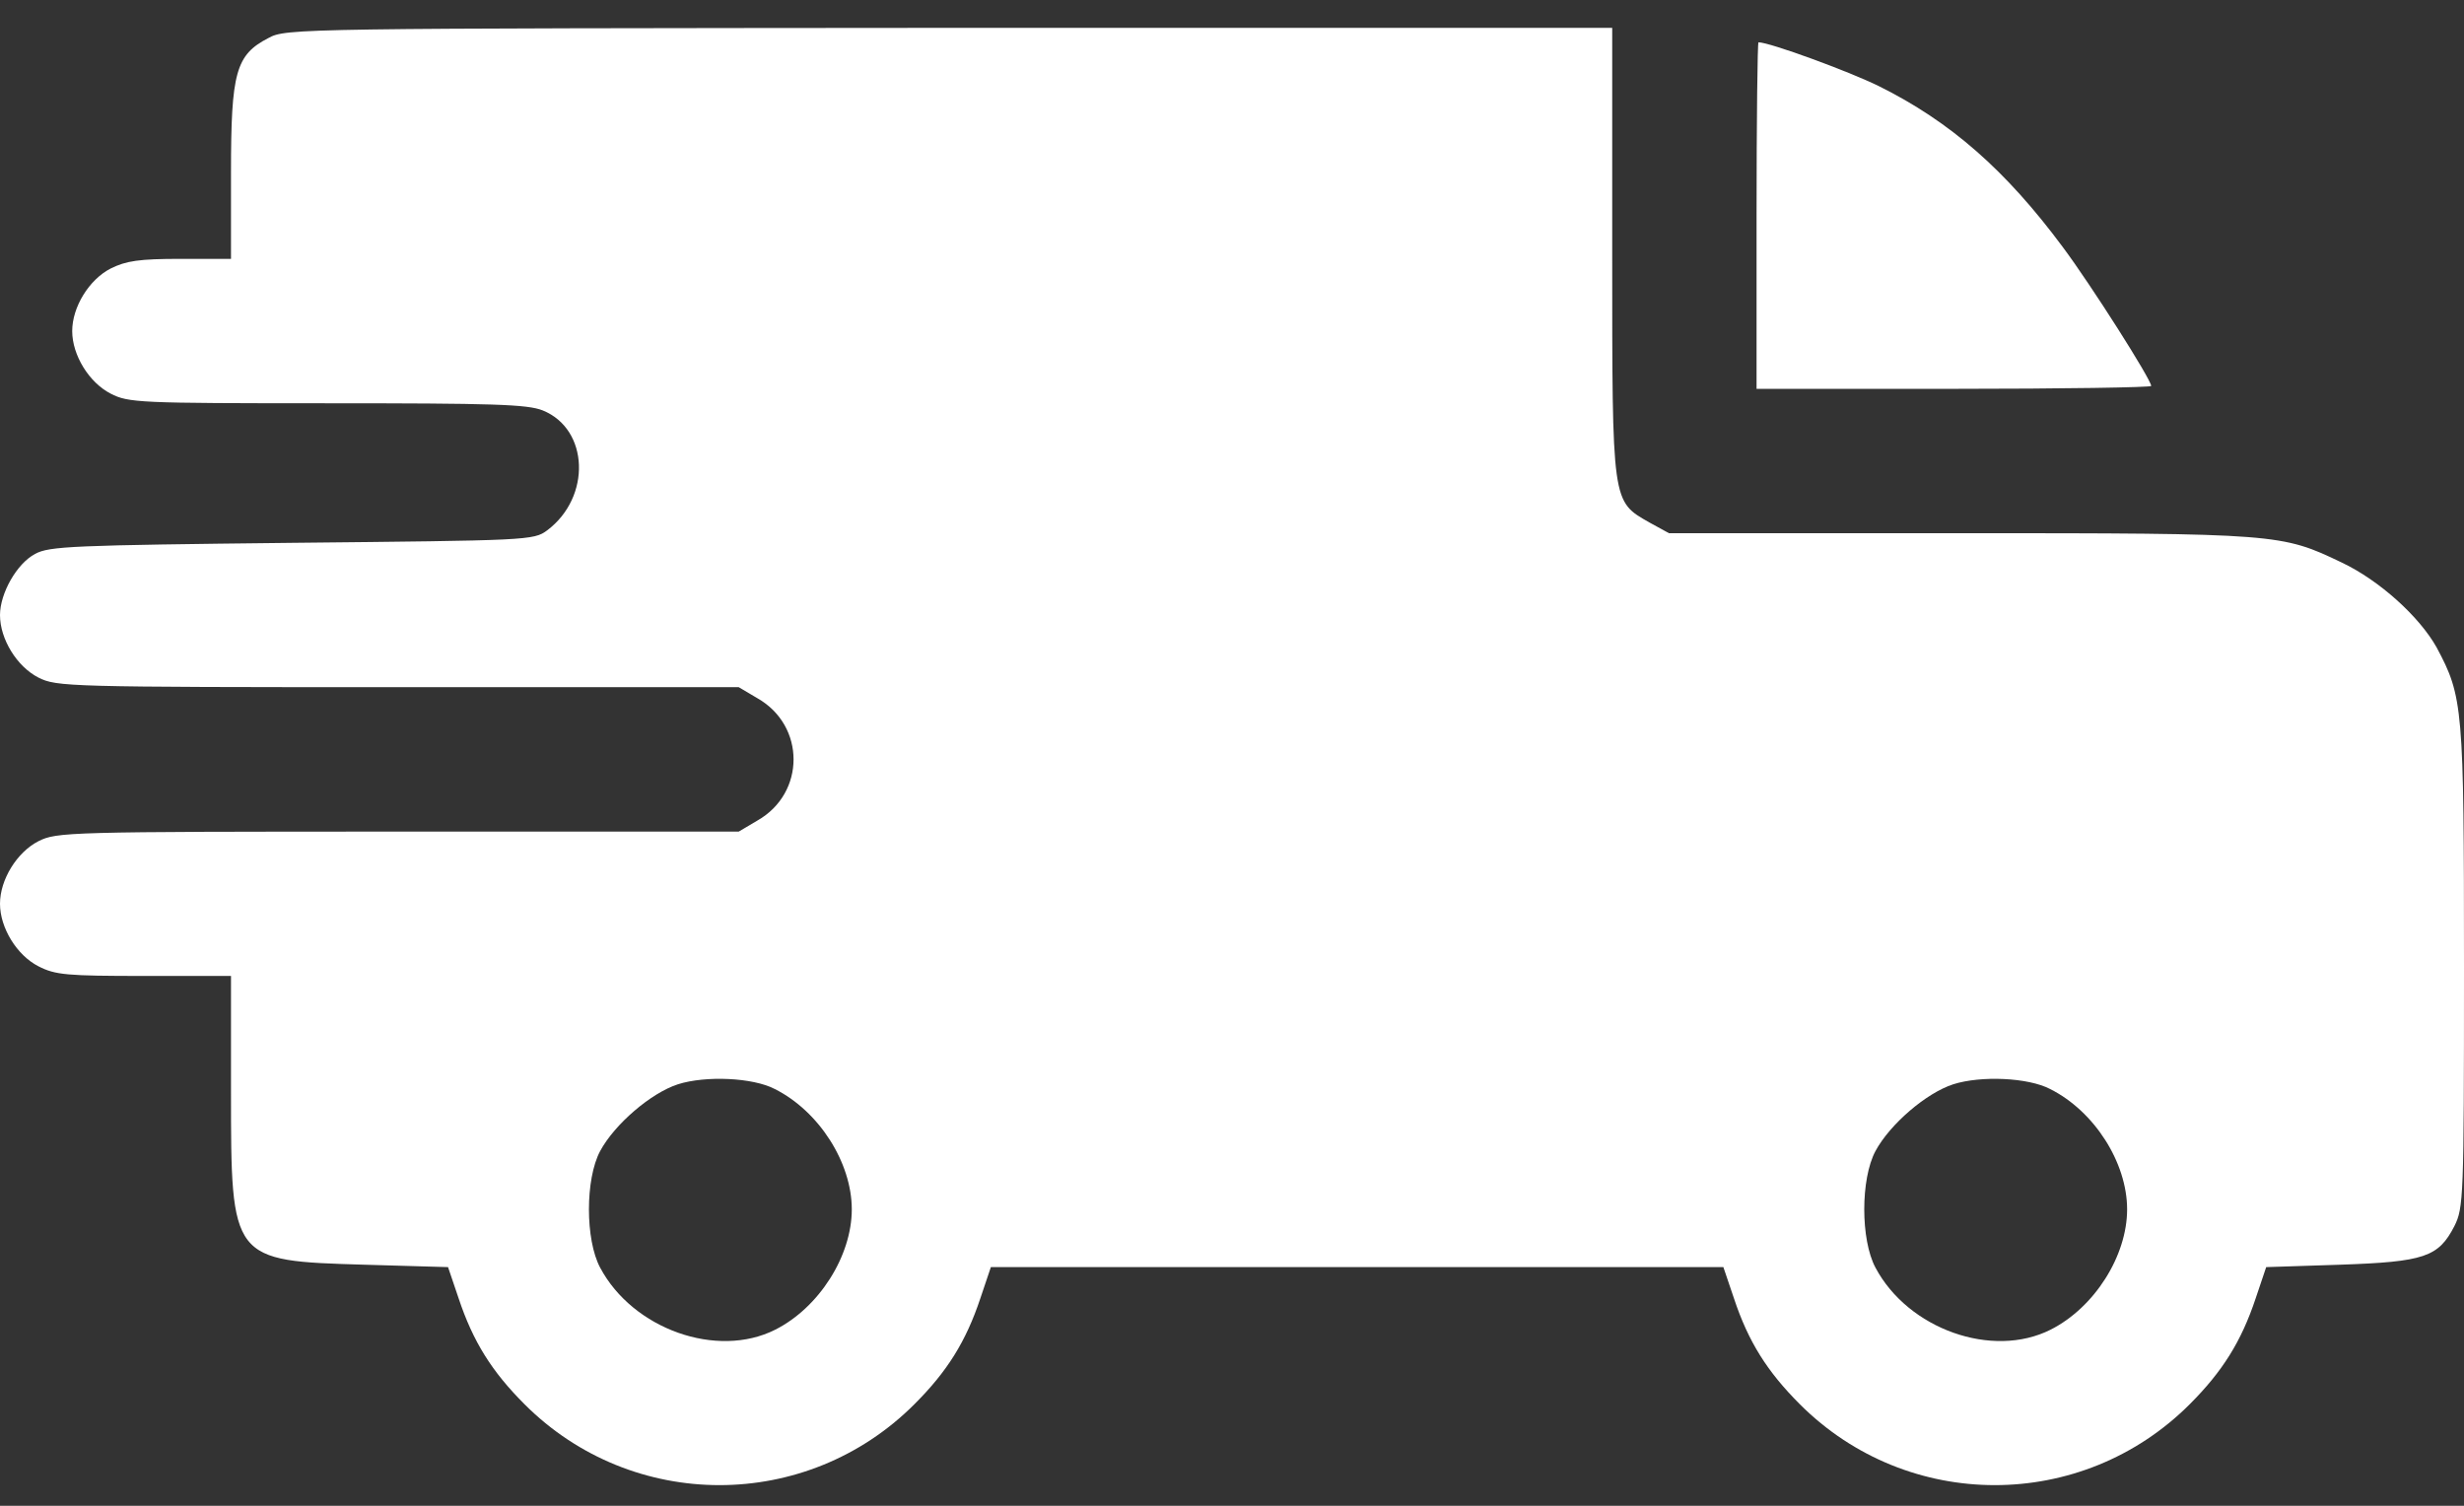
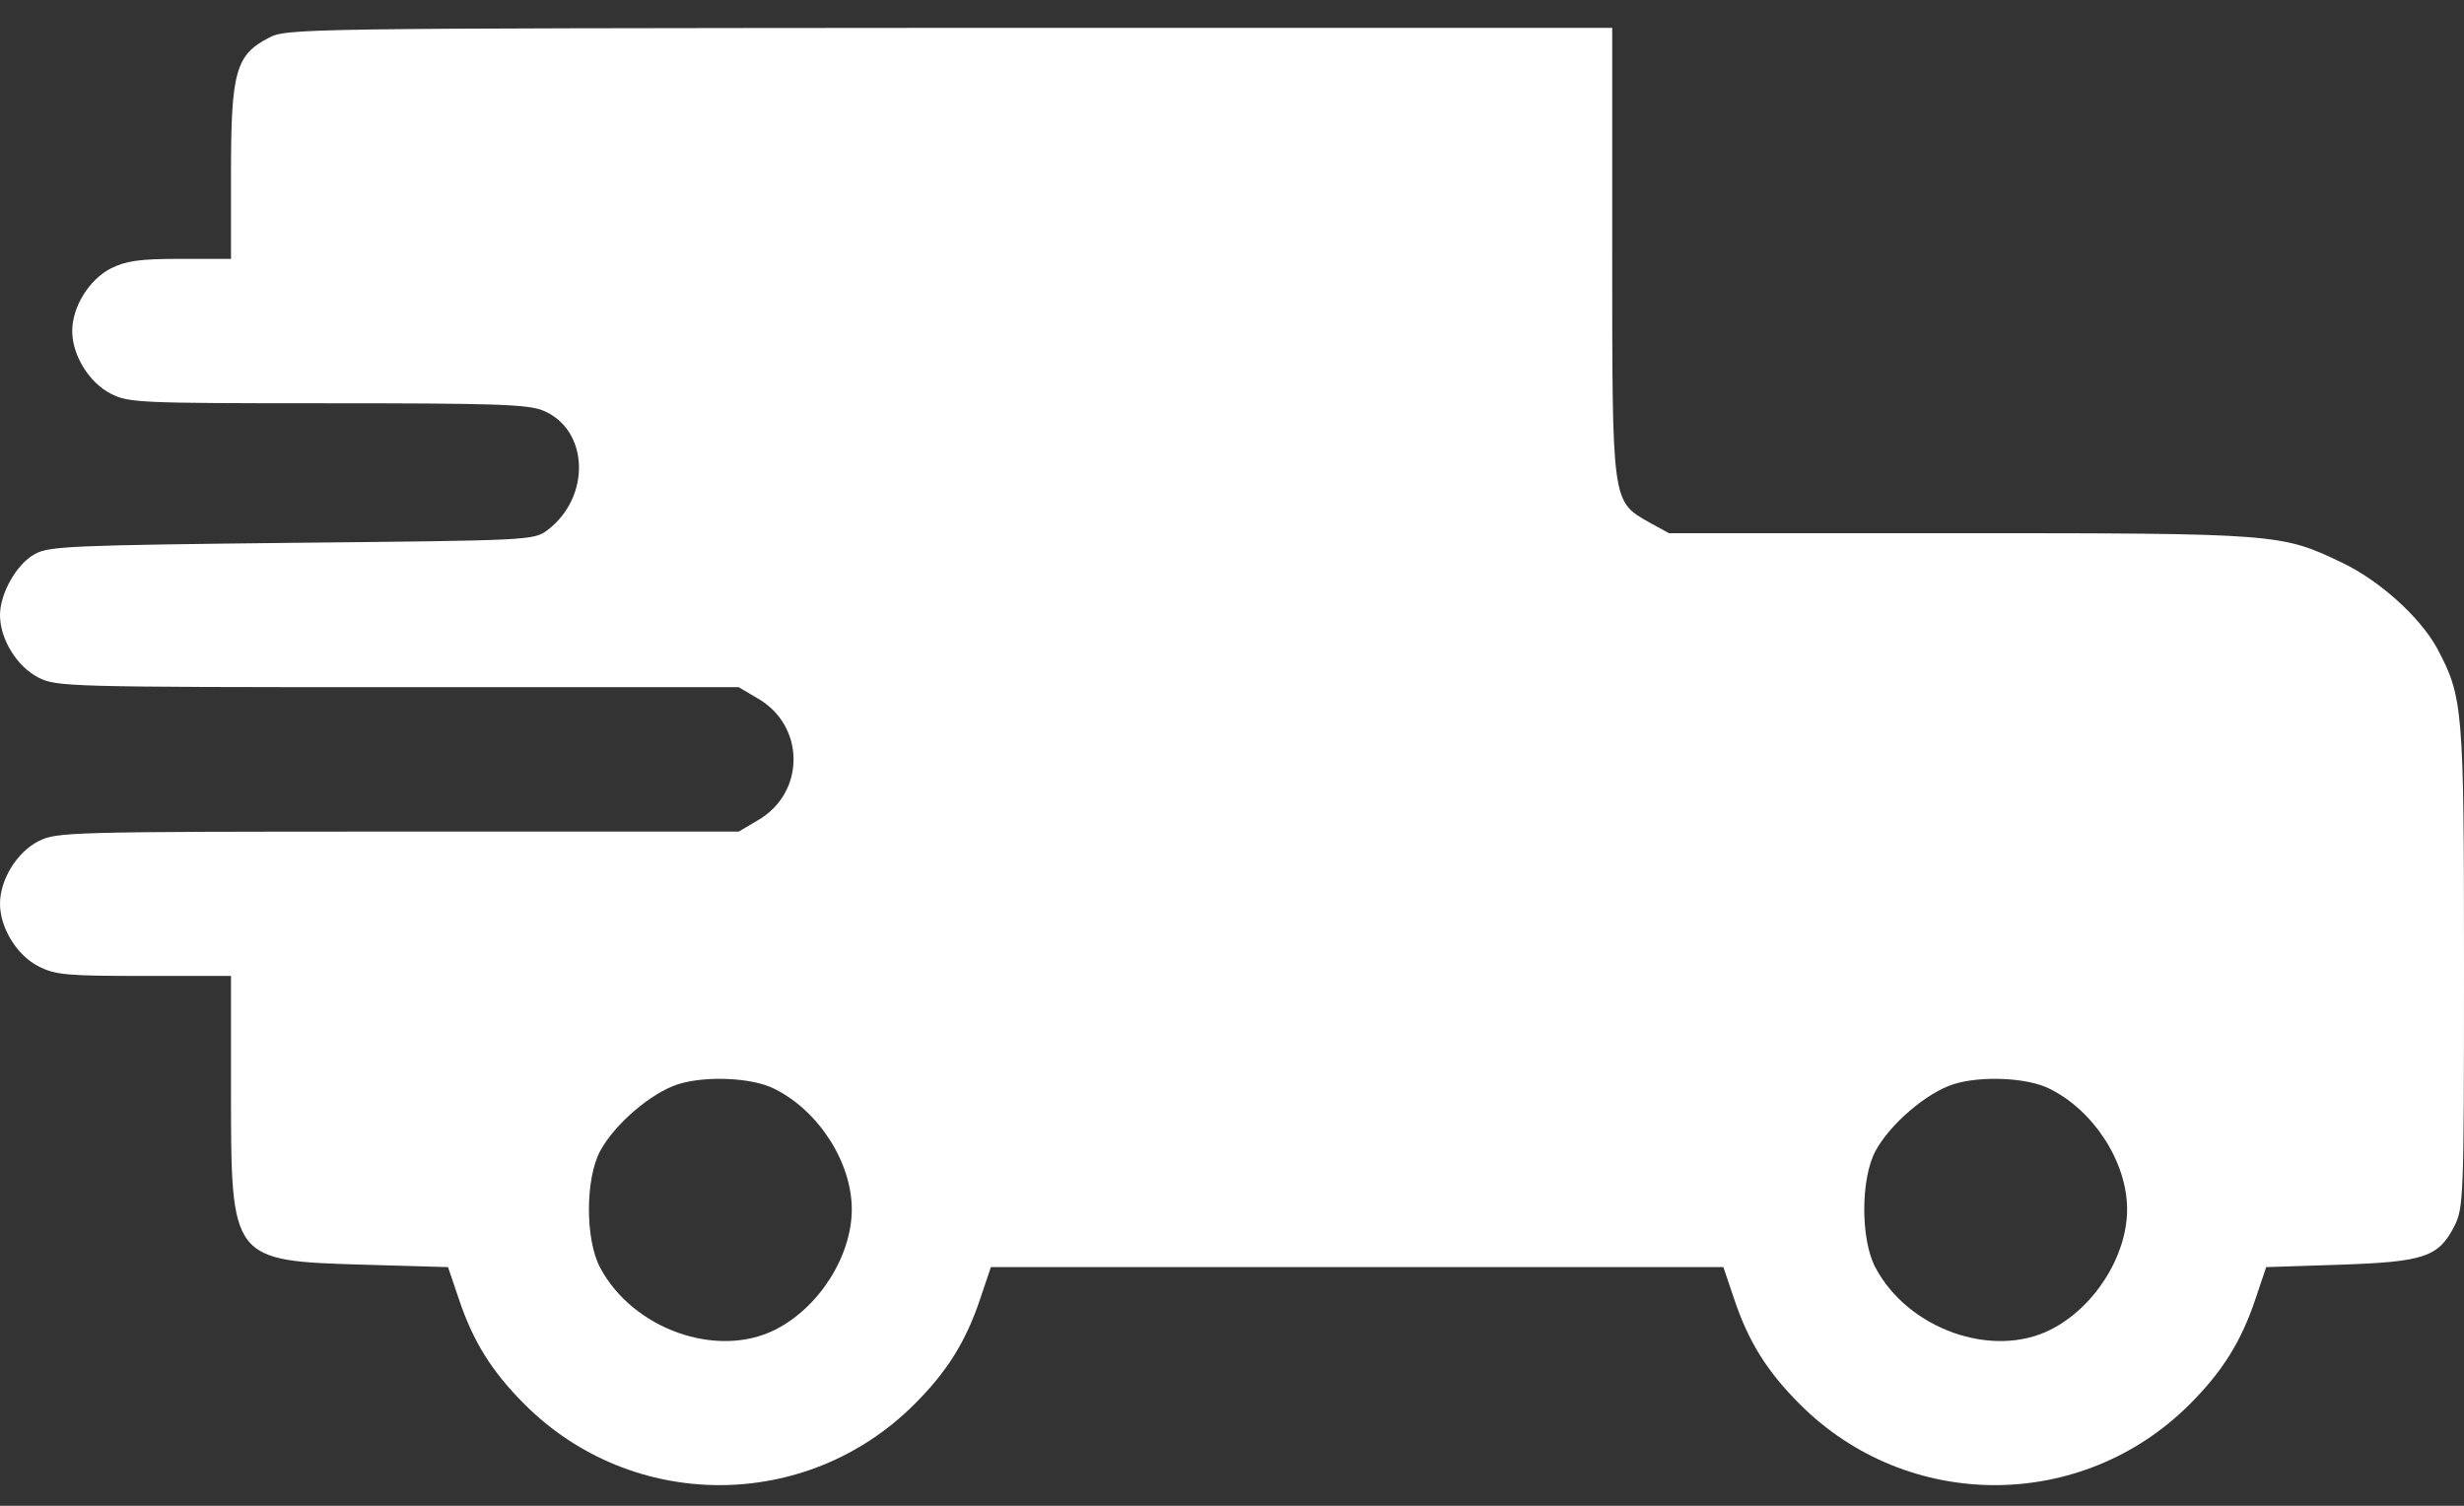
<svg xmlns="http://www.w3.org/2000/svg" width="36" height="22" viewBox="0 0 36 22" fill="none">
  <rect x="0" y="0" width="36" height="22" fill="#333333" stroke="none" />
  <path d="M3.923 0.555C3.445 0.801 3.375 1.054 3.375 2.517V3.782H2.637C2.032 3.782 1.842 3.811 1.617 3.923C1.301 4.085 1.055 4.486 1.055 4.837C1.055 5.189 1.301 5.589 1.617 5.751C1.877 5.885 2.025 5.892 4.774 5.892C7.2 5.892 7.706 5.906 7.931 5.997C8.606 6.271 8.641 7.263 7.995 7.748C7.798 7.896 7.713 7.896 4.268 7.931C1.062 7.966 0.717 7.98 0.513 8.093C0.246 8.233 0 8.669 0 8.986C0 9.337 0.246 9.738 0.562 9.9C0.83 10.033 0.97 10.04 5.815 10.04H10.793L11.067 10.202C11.77 10.603 11.77 11.587 11.067 11.988L10.793 12.15H5.815C0.97 12.15 0.83 12.157 0.562 12.29C0.246 12.452 0 12.853 0 13.204C0 13.556 0.246 13.957 0.562 14.118C0.809 14.245 0.977 14.259 2.109 14.259H3.375V15.946C3.375 18.421 3.375 18.421 5.33 18.478L6.546 18.513L6.701 18.97C6.912 19.603 7.186 20.039 7.664 20.517C9.239 22.092 11.784 22.092 13.359 20.517C13.838 20.039 14.112 19.603 14.323 18.97L14.477 18.513H19.828H25.179L25.334 18.97C25.544 19.603 25.819 20.039 26.297 20.517C27.872 22.092 30.417 22.092 31.992 20.517C32.47 20.039 32.745 19.603 32.956 18.97L33.11 18.513L34.186 18.478C35.423 18.436 35.627 18.365 35.859 17.915C35.993 17.648 36 17.507 36 14.132C36 10.321 35.986 10.181 35.599 9.457C35.346 9.007 34.763 8.479 34.214 8.219C33.335 7.797 33.279 7.79 28.624 7.79H24.384L24.103 7.636C23.548 7.319 23.555 7.382 23.555 3.677V0.407H13.873C4.366 0.414 4.177 0.414 3.923 0.555ZM11.32 15.911C11.967 16.235 12.445 16.987 12.445 17.669C12.445 18.351 11.967 19.104 11.327 19.427C10.477 19.856 9.246 19.42 8.768 18.52C8.55 18.112 8.55 17.226 8.768 16.818C8.979 16.425 9.513 15.967 9.907 15.841C10.308 15.714 10.997 15.742 11.32 15.911ZM29.953 15.911C30.6 16.235 31.078 16.987 31.078 17.669C31.078 18.351 30.6 19.104 29.96 19.427C29.109 19.856 27.879 19.42 27.401 18.52C27.183 18.112 27.183 17.226 27.401 16.818C27.612 16.425 28.146 15.967 28.54 15.841C28.941 15.714 29.63 15.742 29.953 15.911Z" fill="white" />
-   <path d="M25.664 3.15V5.681H28.547C30.136 5.681 31.43 5.66 31.43 5.639C31.43 5.547 30.551 4.162 30.136 3.607C29.306 2.489 28.498 1.778 27.45 1.258C27.007 1.04 25.854 0.618 25.692 0.618C25.678 0.618 25.664 1.757 25.664 3.15Z" fill="white" />
</svg>